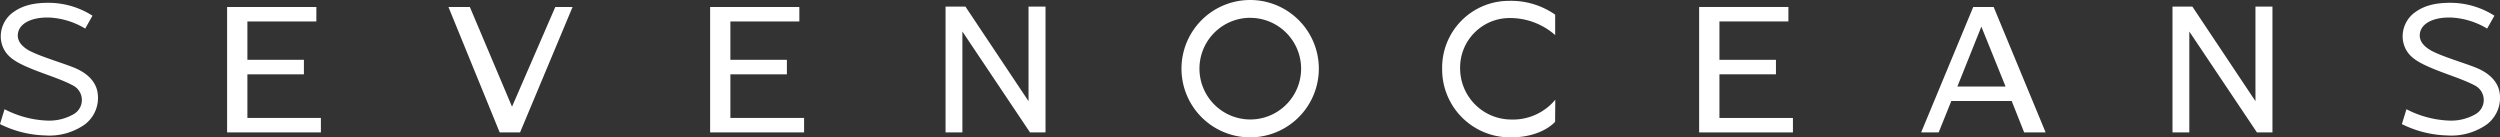
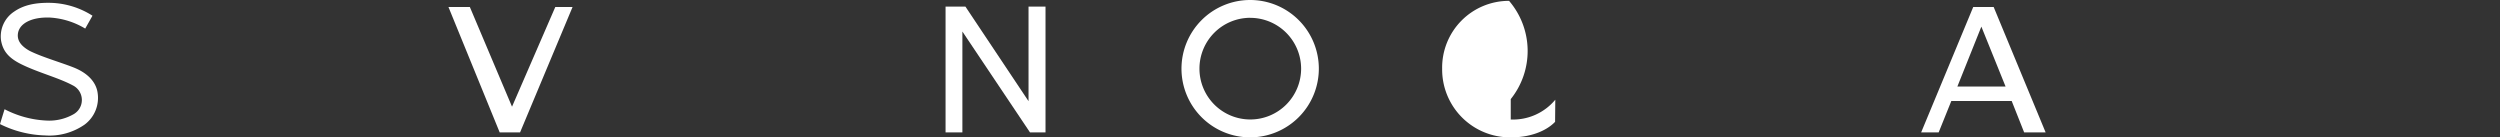
<svg xmlns="http://www.w3.org/2000/svg" viewBox="0 0 612.28 33.65">
  <rect x="0" y="0" width="612.28" height="33.65" fill="#333333" stroke="none" />
  <defs>
    <style>.cls-1{fill:#fff;}</style>
  </defs>
  <title>logo</title>
  <g id="レイヤー_2" data-name="レイヤー 2">
    <g id="ヘッダー">
-       <path class="cls-1" d="M55.62,32.43V1.71H77.48V5.25H60.59v9.4H74.43V18.2H60.59V28.89h18v3.54Z" />
      <path class="cls-1" d="M122.38,32.43,109.83,1.71h5.24L125.4,26.13,136,1.71h4.23L127.37,32.43Z" />
-       <path class="cls-1" d="M173.92,32.43V1.71h21.85V5.25H178.88v9.4h13.84V18.2H178.88V28.89h18.05v3.54Z" />
-       <path class="cls-1" d="M416.14,32.43V1.71H438V5.25H421.11v9.4h13.84V18.2H421.11V28.89h18v3.54Z" />
      <path class="cls-1" d="M470.51,32.43,483.27,1.71h5L501,32.43h-5.26l-3.05-7.69H477.9l-3.1,7.69Zm8.87-11.23h11.81L485.26,6.52Z" />
      <path class="cls-1" d="M22.65,3.85,20.87,7a18.91,18.91,0,0,0-8.66-2.7C7.65,4.14,4.58,5.8,4.37,8.42c-.14,1.73,1.05,3,2.82,4C10,13.87,14.89,15.28,18,16.51c3.82,1.51,5.58,3.86,5.91,6.24a8.15,8.15,0,0,1-3.18,7.76,15.1,15.1,0,0,1-9.67,2.66A26.37,26.37,0,0,1,0,30.39l1.12-3.64a24.64,24.64,0,0,0,10.12,2.77,12.09,12.09,0,0,0,6.82-1.57,4,4,0,0,0-.27-7.06C14.26,19,9.25,17.75,5.15,15.7,2.15,14.2.7,12.54.25,9.86a7.26,7.26,0,0,1,3.19-7C5.77,1.24,8.66.6,12.54.7A20,20,0,0,1,22.65,3.85Z" />
-       <path class="cls-1" d="M610.91,3.85,609.13,7a18.92,18.92,0,0,0-8.66-2.7c-4.55-.17-7.63,1.49-7.83,4.11-.14,1.73,1.05,3,2.82,4,2.78,1.48,7.69,2.88,10.83,4.12,3.82,1.51,5.58,3.86,5.91,6.24A8.15,8.15,0,0,1,609,30.51a15.1,15.1,0,0,1-9.67,2.66,26.37,26.37,0,0,1-11.08-2.78l1.12-3.64a24.65,24.65,0,0,0,10.12,2.77,12.09,12.09,0,0,0,6.82-1.57,4,4,0,0,0-.27-7.06c-3.53-1.85-8.53-3.13-12.64-5.19-3-1.5-4.45-3.16-4.9-5.84a7.26,7.26,0,0,1,3.19-7C594,1.24,596.93.6,600.81.7A20,20,0,0,1,610.91,3.85Z" />
      <path class="cls-1" d="M306.21,33.64A16.82,16.82,0,1,1,323,16.82,16.84,16.84,0,0,1,306.21,33.64Zm0-29.28a12.45,12.45,0,1,0,12.45,12.45A12.47,12.47,0,0,0,306.21,4.37Z" />
-       <path class="cls-1" d="M380.91,24.42A13.47,13.47,0,0,1,370,29.27a12.54,12.54,0,0,1-12.4-12.45,12.13,12.13,0,0,1,11.86-12.4,16.7,16.7,0,0,1,11.42,4.17v-5A18.84,18.84,0,0,0,369.59.21,16.35,16.35,0,0,0,353.2,16.82a16.63,16.63,0,0,0,16.66,16.82c4.71.06,8.75-1.46,11-3.8Z" />
+       <path class="cls-1" d="M380.91,24.42A13.47,13.47,0,0,1,370,29.27v-5A18.84,18.84,0,0,0,369.59.21,16.35,16.35,0,0,0,353.2,16.82a16.63,16.63,0,0,0,16.66,16.82c4.71.06,8.75-1.46,11-3.8Z" />
      <path class="cls-1" d="M256.06,32.43h-3.8L235.7,7.72V32.43h-4.12V1.61h4.86l15.46,23.17V1.61h4.16Z" />
-       <path class="cls-1" d="M556.55,32.43h-3.8L536.19,7.72V32.43h-4.12V1.61h4.86l15.46,23.17V1.61h4.16Z" />
    </g>
  </g>
</svg>